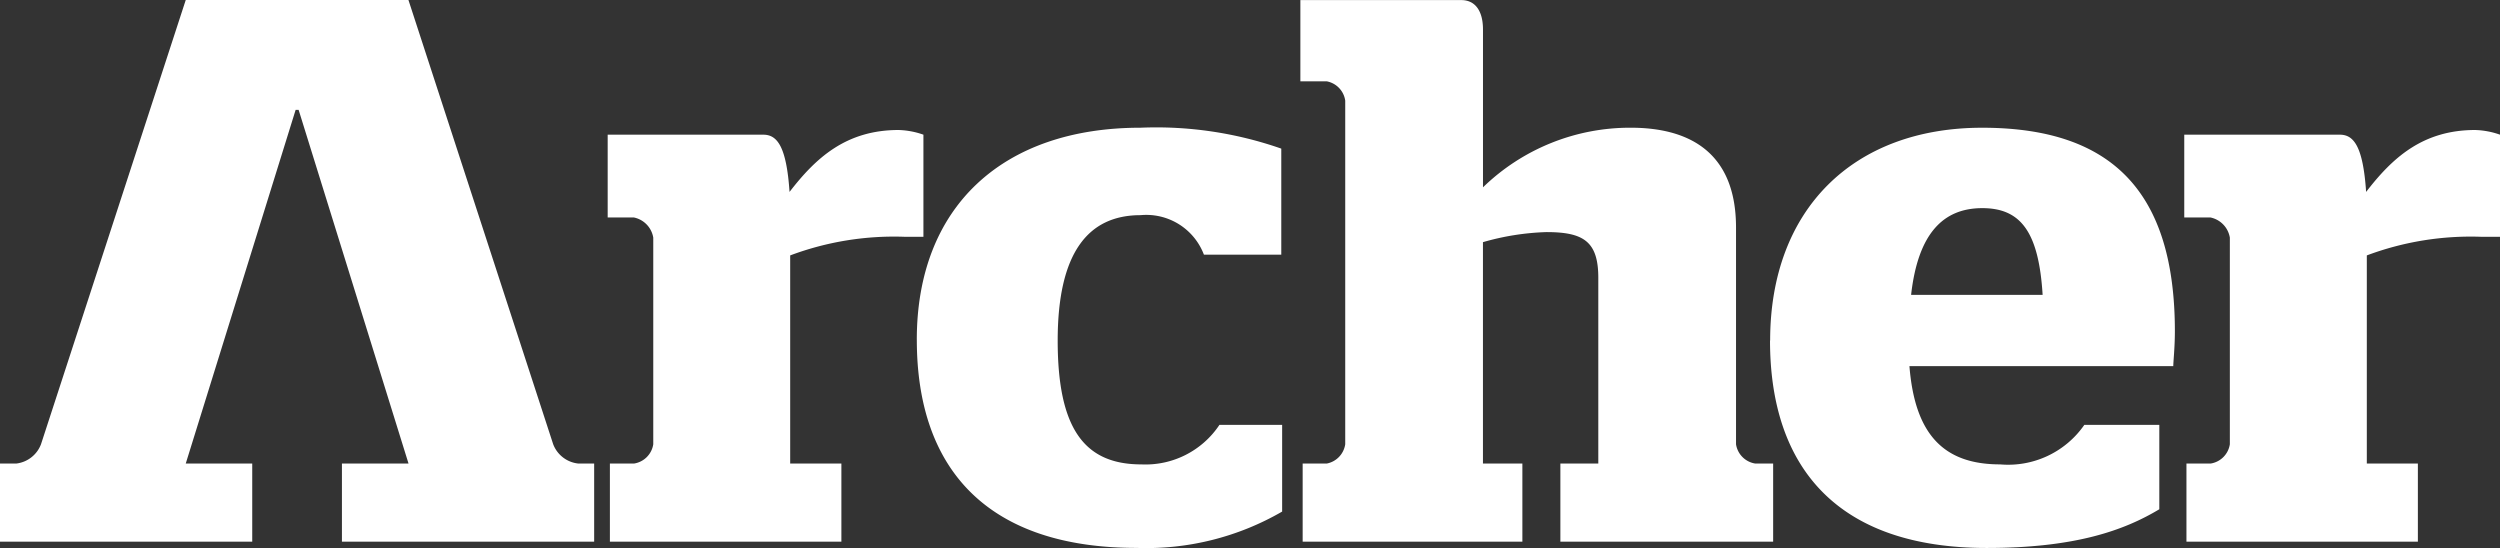
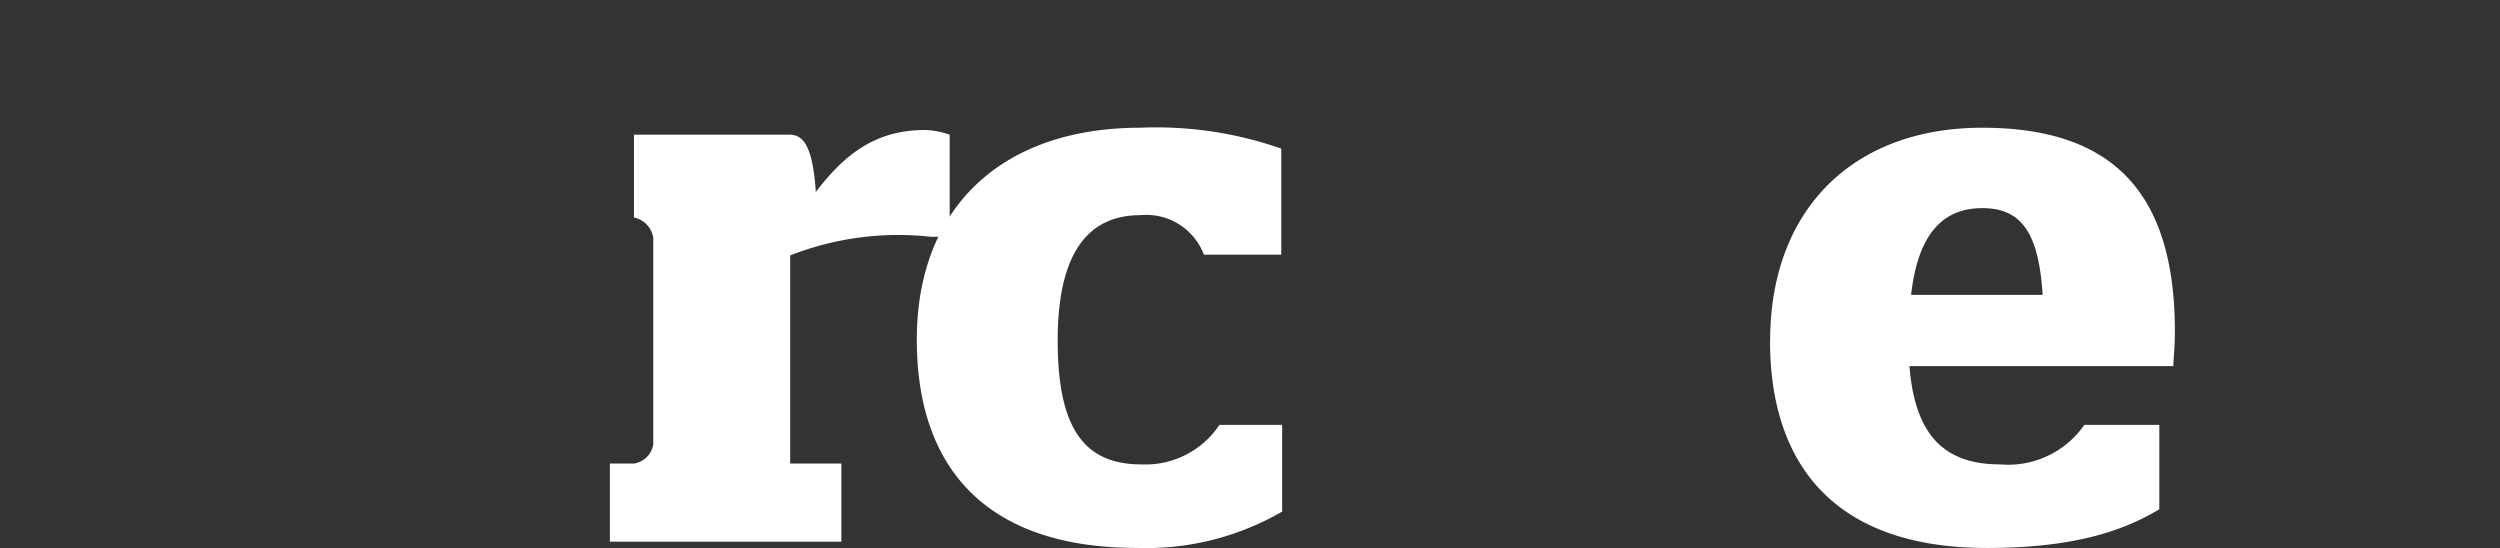
<svg xmlns="http://www.w3.org/2000/svg" id="Group_156" data-name="Group 156" width="136.709" height="29.965" viewBox="0 0 136.709 29.965">
  <rect x="0" y="0" width="136.709" height="29.965" fill="#333333" stroke="none" />
-   <path id="Path_103" data-name="Path 103" d="M43.055,20.71,50.969,45a1.654,1.654,0,0,0,1.355,1.056h.887v4.273H39.418V46.059H43.06L37.05,26.719h-.164l-6.009,19.34h3.636v4.273H20.72V46.059h.887A1.654,1.654,0,0,0,22.963,45L30.877,20.71H43.06Z" transform="translate(-20.72 -20.71)" fill="#fff" />
-   <path id="Path_104" data-name="Path 104" d="M89.745,53.69h1.312a1.259,1.259,0,0,0,1.056-1.056v-11.3a1.352,1.352,0,0,0-1.056-1.1H89.62V35.706h8.508c.762,0,1.268.637,1.437,3.13,1.437-1.862,3.091-3.386,5.966-3.386a4.441,4.441,0,0,1,1.355.256V41.29h-1.018A16.184,16.184,0,0,0,99.6,42.308V53.69H102.4v4.273H89.741V53.69Z" transform="translate(-56.39 -28.341)" fill="#fff" />
+   <path id="Path_104" data-name="Path 104" d="M89.745,53.69h1.312a1.259,1.259,0,0,0,1.056-1.056v-11.3a1.352,1.352,0,0,0-1.056-1.1V35.706h8.508c.762,0,1.268.637,1.437,3.13,1.437-1.862,3.091-3.386,5.966-3.386a4.441,4.441,0,0,1,1.355.256V41.29h-1.018A16.184,16.184,0,0,0,99.6,42.308V53.69H102.4v4.273H89.741V53.69Z" transform="translate(-56.39 -28.341)" fill="#fff" />
  <path id="Path_105" data-name="Path 105" d="M124.67,46.784c0-7.278,4.7-11.594,12.231-11.594a20.719,20.719,0,0,1,7.7,1.143v5.8h-4.23a3.369,3.369,0,0,0-3.468-2.161c-2.879,0-4.529,2.074-4.529,6.858s1.437,6.771,4.572,6.771a4.858,4.858,0,0,0,4.273-2.161h3.429v4.741a14.824,14.824,0,0,1-7.958,1.987c-8.04,0-12.019-4.191-12.019-11.382" transform="translate(-74.536 -28.206)" fill="#fff" />
-   <path id="Path_106" data-name="Path 106" d="M168.285,46.064H169.6a1.26,1.26,0,0,0,1.013-1.056V26.218a1.254,1.254,0,0,0-1.013-1.056H168.16V20.72h8.8c.762,0,1.186.593,1.186,1.606v8.633a11.541,11.541,0,0,1,8.083-3.26c3.048,0,5.754,1.225,5.754,5.459v11.85a1.259,1.259,0,0,0,1.056,1.056h.974v4.273H182.378V46.064h2.074V35.907c0-1.987-.805-2.5-2.836-2.5a13.946,13.946,0,0,0-3.472.55V46.064H180.3v4.273H168.285Z" transform="translate(-97.051 -20.715)" fill="#fff" />
  <path id="Path_107" data-name="Path 107" d="M236.323,44.329c-.212-3.429-1.186-4.741-3.3-4.741s-3.511,1.355-3.892,4.741h7.2Zm-14.9,2.5c0-7.152,4.529-11.638,11.594-11.638s10.538,3.468,10.538,11.131c0,.887-.087,1.649-.087,1.905H229.04c.294,3.723,1.862,5.373,4.953,5.373a5.07,5.07,0,0,0,4.611-2.161h4.1v4.615c-1.905,1.143-4.572,2.117-9.438,2.117-8.127,0-11.85-4.36-11.85-11.343" transform="translate(-124.625 -28.206)" fill="#fff" />
-   <path id="Path_108" data-name="Path 108" d="M268.505,53.69h1.312a1.259,1.259,0,0,0,1.056-1.056v-11.3a1.352,1.352,0,0,0-1.056-1.1H268.38V35.706h8.508c.762,0,1.268.637,1.437,3.13,1.437-1.862,3.091-3.386,5.966-3.386a4.441,4.441,0,0,1,1.355.256V41.29h-1.018a16.184,16.184,0,0,0-6.265,1.018V53.69h2.792v4.273H268.5V53.69Z" transform="translate(-148.937 -28.341)" fill="#fff" />
</svg>